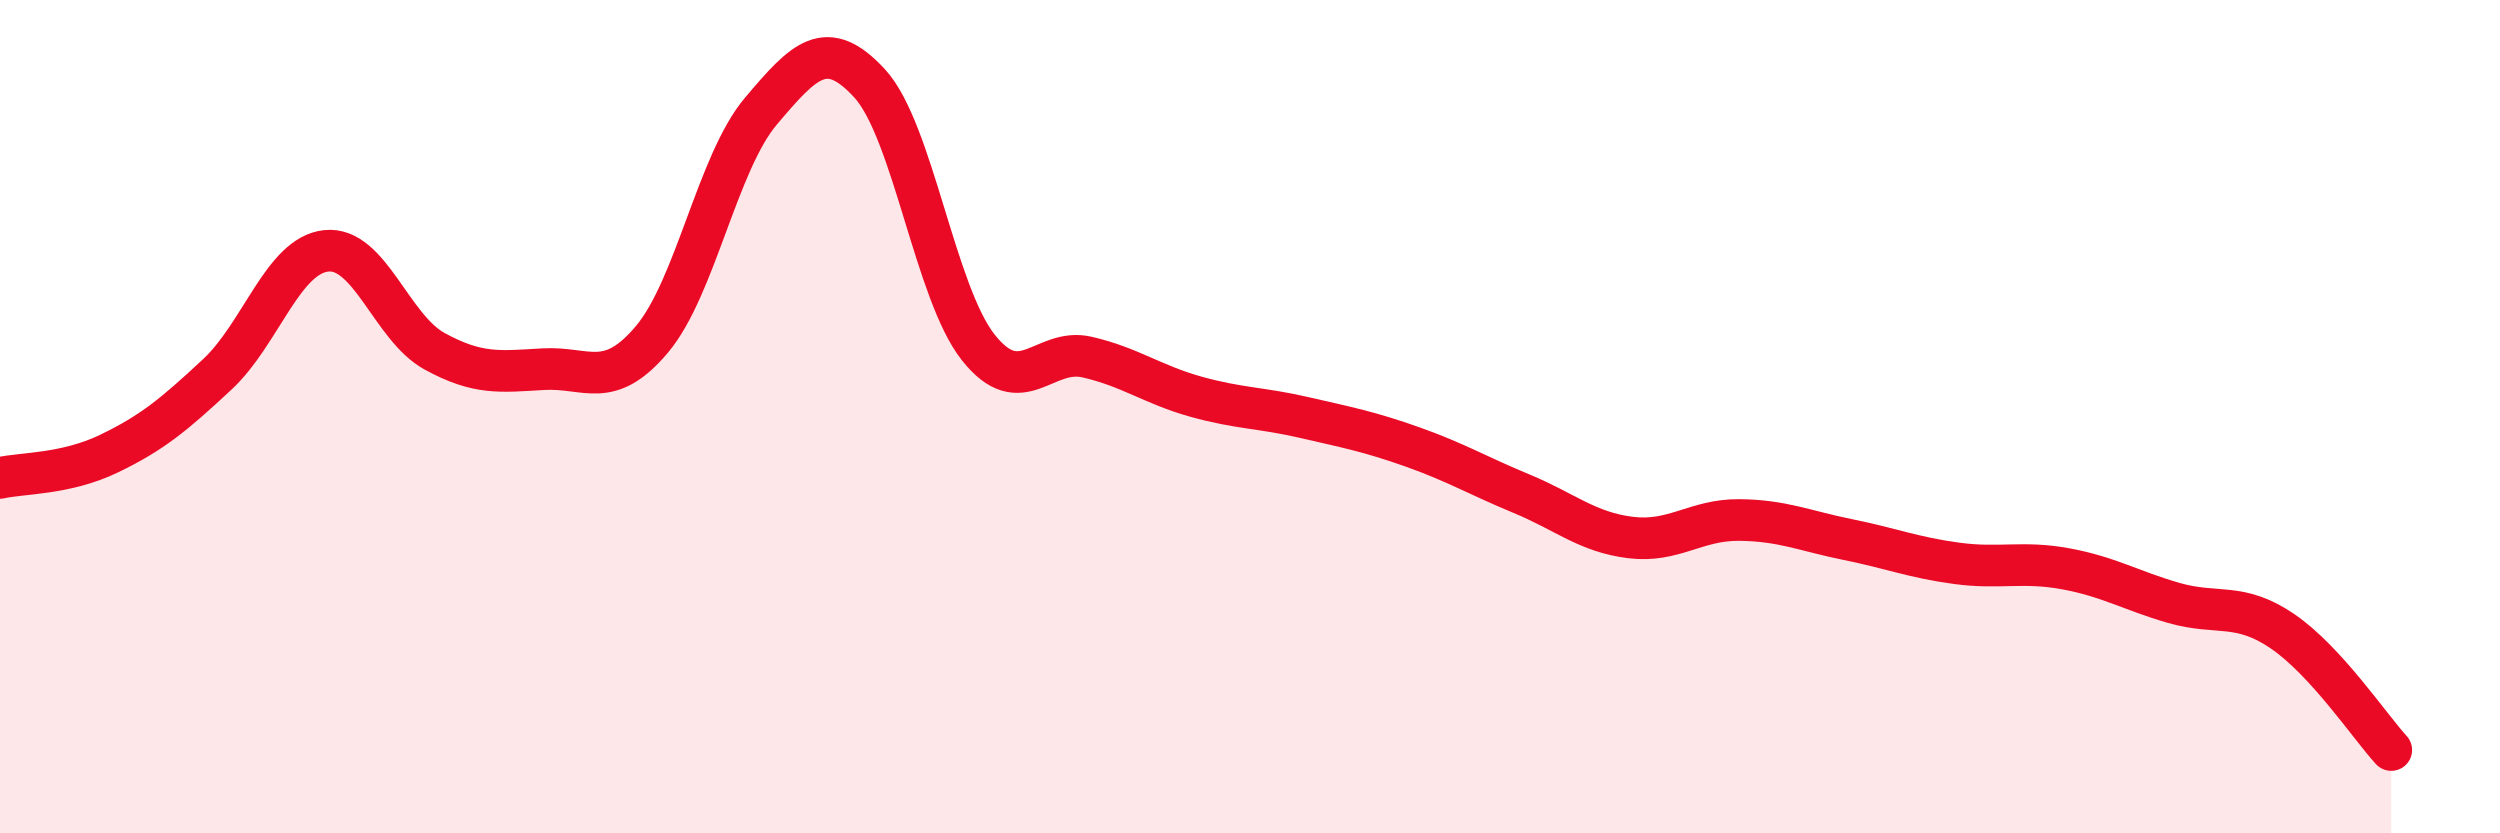
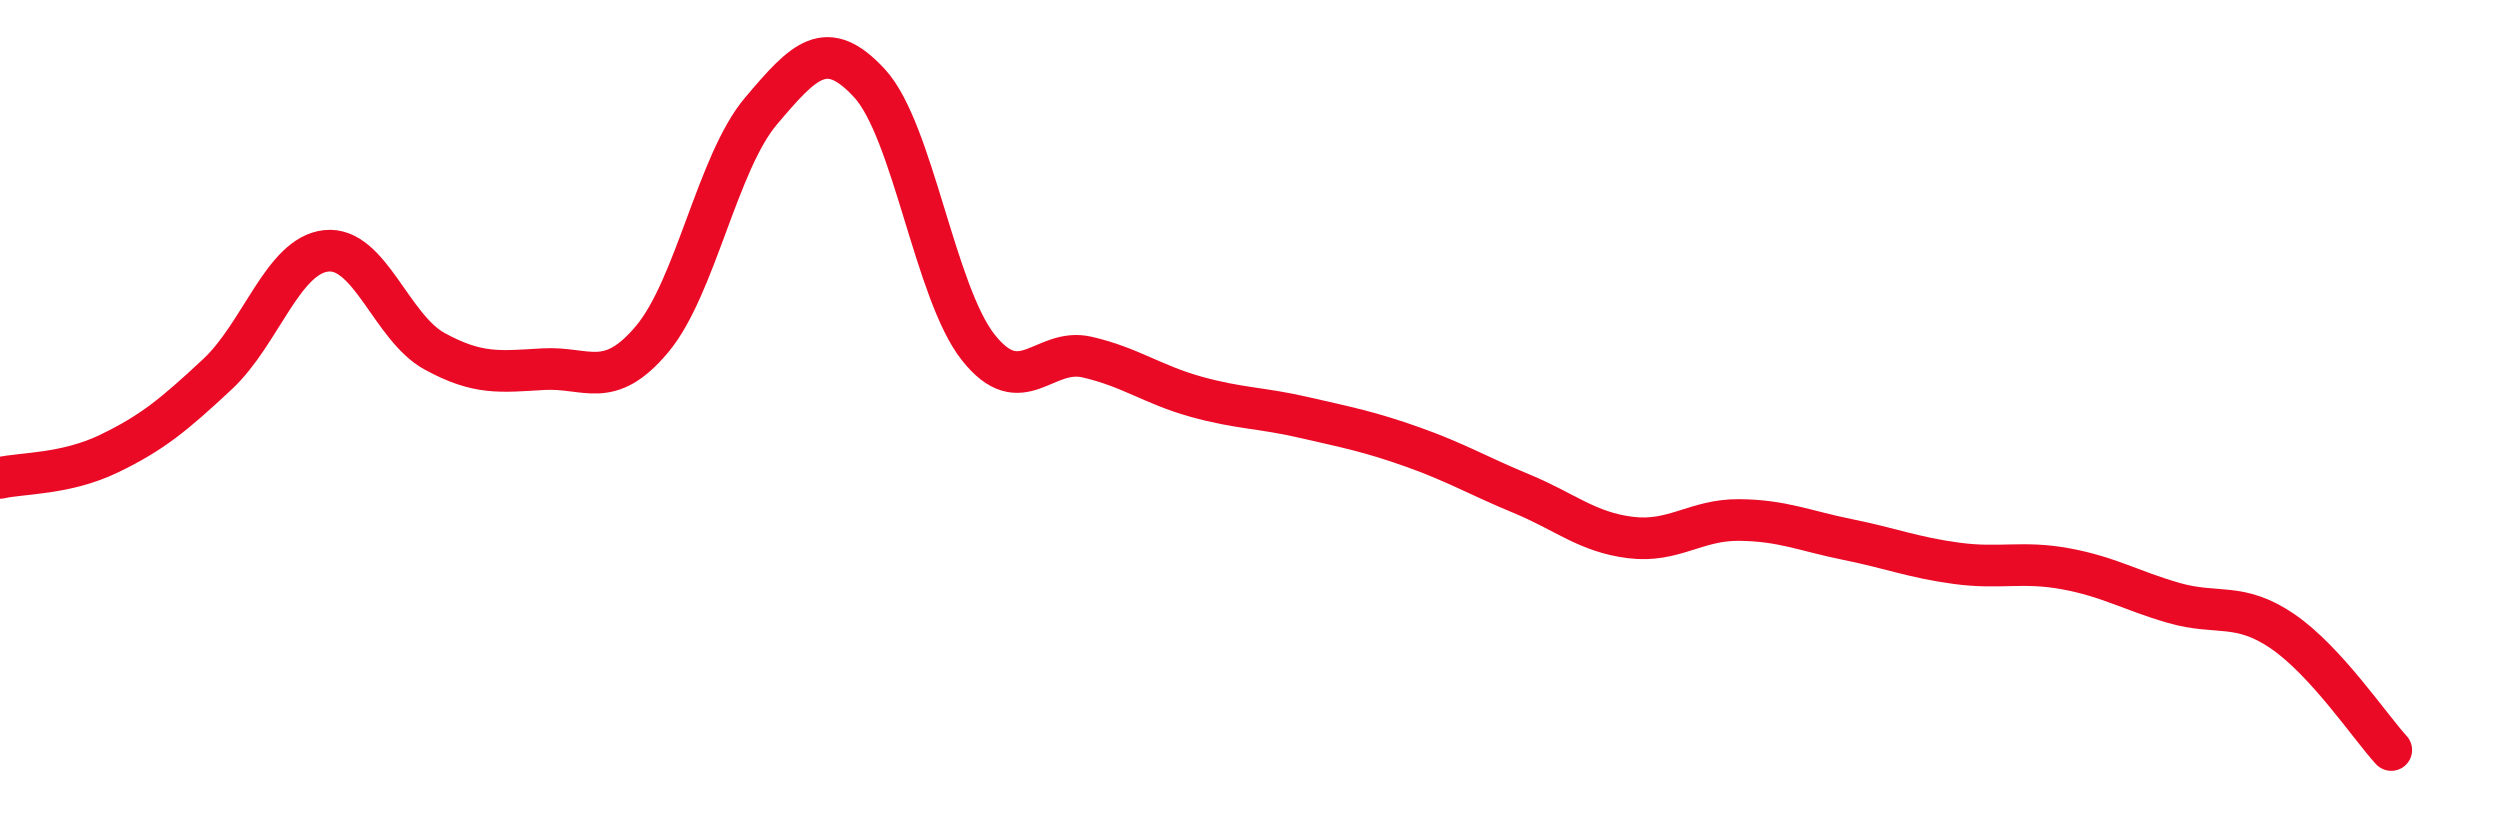
<svg xmlns="http://www.w3.org/2000/svg" width="60" height="20" viewBox="0 0 60 20">
-   <path d="M 0,11.47 C 0.52,11.35 1.57,11.39 2.61,10.89 C 3.65,10.39 4.18,9.95 5.22,8.98 C 6.26,8.01 6.79,6.13 7.83,6.02 C 8.87,5.91 9.39,7.86 10.43,8.43 C 11.47,9 12,8.92 13.04,8.86 C 14.08,8.8 14.61,9.38 15.65,8.14 C 16.69,6.9 17.22,3.9 18.26,2.67 C 19.3,1.44 19.83,0.87 20.87,2 C 21.91,3.13 22.44,7.03 23.48,8.34 C 24.52,9.65 25.05,8.33 26.09,8.57 C 27.13,8.81 27.66,9.23 28.7,9.52 C 29.74,9.81 30.26,9.78 31.3,10.02 C 32.34,10.26 32.87,10.36 33.91,10.73 C 34.95,11.1 35.48,11.42 36.52,11.85 C 37.56,12.28 38.09,12.77 39.13,12.9 C 40.17,13.03 40.7,12.47 41.74,12.48 C 42.78,12.49 43.31,12.74 44.35,12.95 C 45.39,13.16 45.92,13.38 46.96,13.52 C 48,13.66 48.53,13.46 49.57,13.65 C 50.61,13.84 51.13,14.17 52.17,14.47 C 53.21,14.77 53.74,14.44 54.78,15.15 C 55.82,15.86 56.87,17.43 57.39,18L57.39 20L0 20Z" fill="#EB0A25" opacity="0.1" stroke-linecap="round" stroke-linejoin="round" />
  <path d="M 0,11.47 C 0.52,11.35 1.57,11.39 2.61,10.89 C 3.65,10.39 4.18,9.95 5.22,8.98 C 6.26,8.01 6.79,6.13 7.83,6.02 C 8.87,5.91 9.39,7.86 10.43,8.43 C 11.47,9 12,8.92 13.04,8.86 C 14.08,8.8 14.61,9.38 15.65,8.14 C 16.69,6.9 17.22,3.9 18.26,2.67 C 19.3,1.44 19.83,0.87 20.87,2 C 21.91,3.13 22.44,7.03 23.48,8.34 C 24.52,9.65 25.05,8.33 26.09,8.57 C 27.13,8.81 27.66,9.23 28.7,9.52 C 29.74,9.81 30.26,9.78 31.3,10.02 C 32.34,10.26 32.87,10.36 33.91,10.73 C 34.95,11.1 35.48,11.42 36.52,11.85 C 37.56,12.28 38.09,12.77 39.13,12.9 C 40.17,13.03 40.7,12.47 41.74,12.48 C 42.78,12.49 43.31,12.74 44.35,12.95 C 45.39,13.16 45.92,13.38 46.96,13.52 C 48,13.66 48.53,13.46 49.57,13.65 C 50.61,13.84 51.13,14.17 52.17,14.47 C 53.21,14.77 53.74,14.44 54.78,15.15 C 55.82,15.86 56.87,17.43 57.39,18" stroke="#EB0A25" stroke-width="1" fill="none" stroke-linecap="round" stroke-linejoin="round" />
</svg>